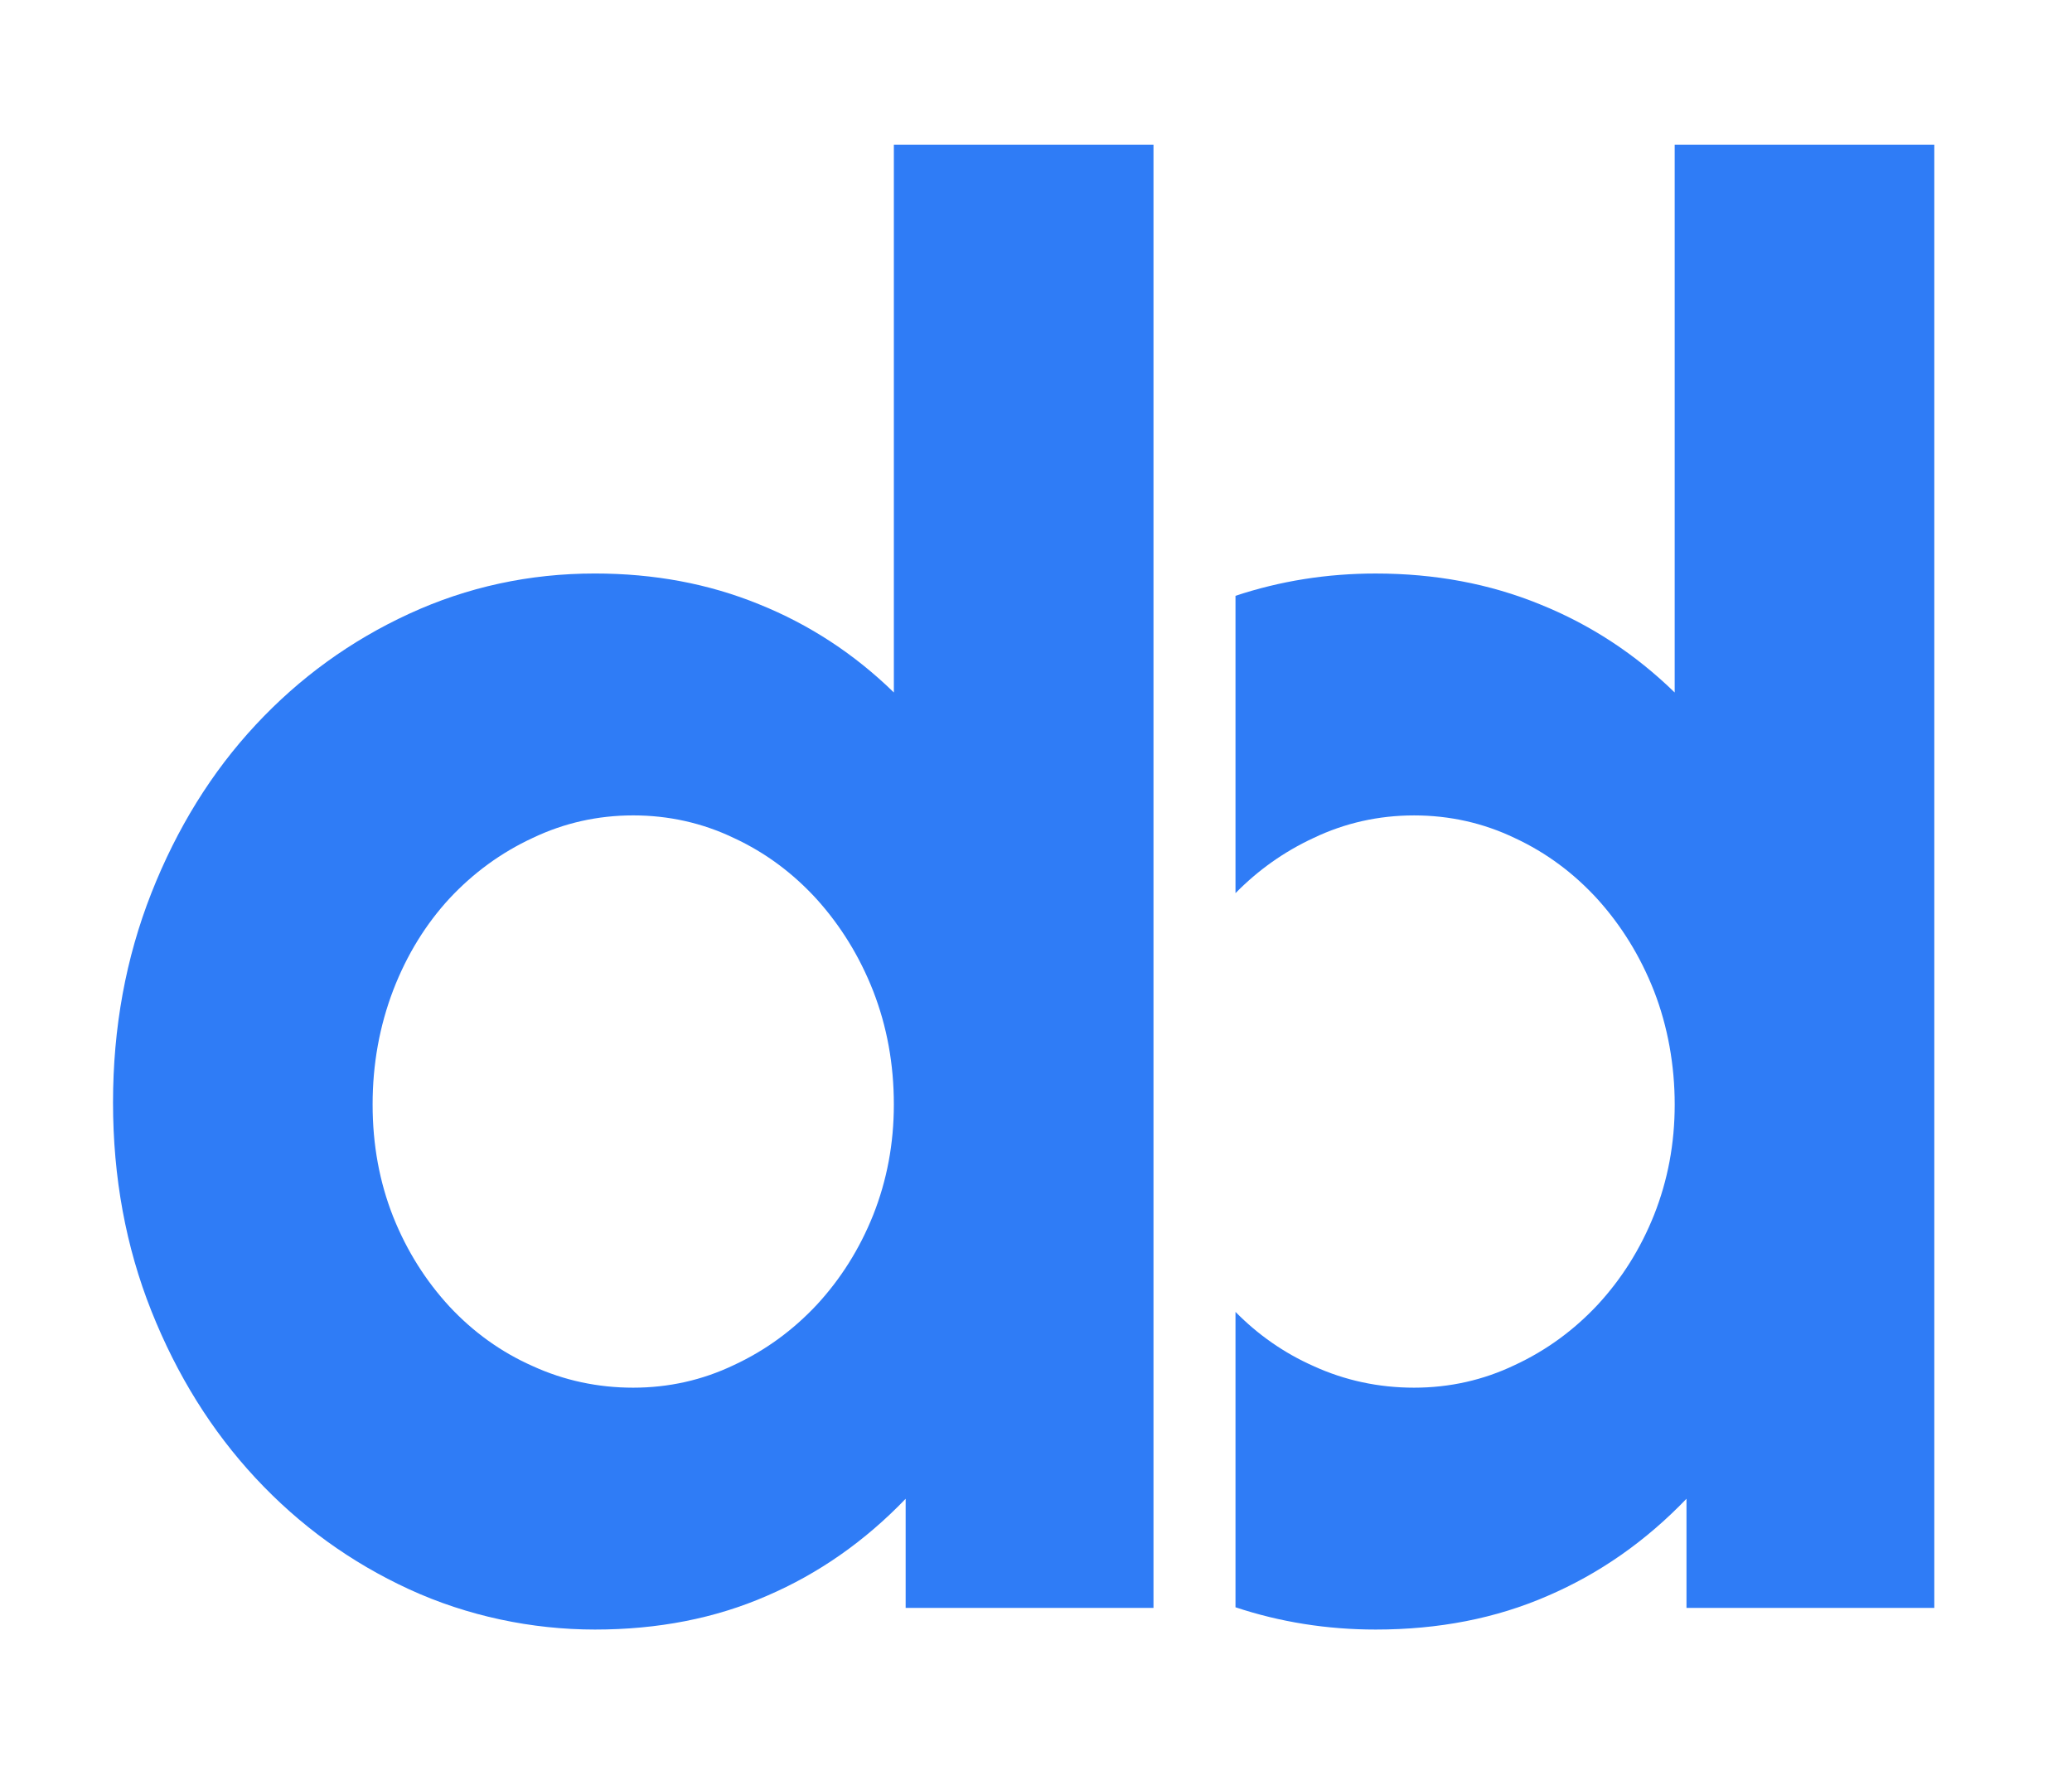
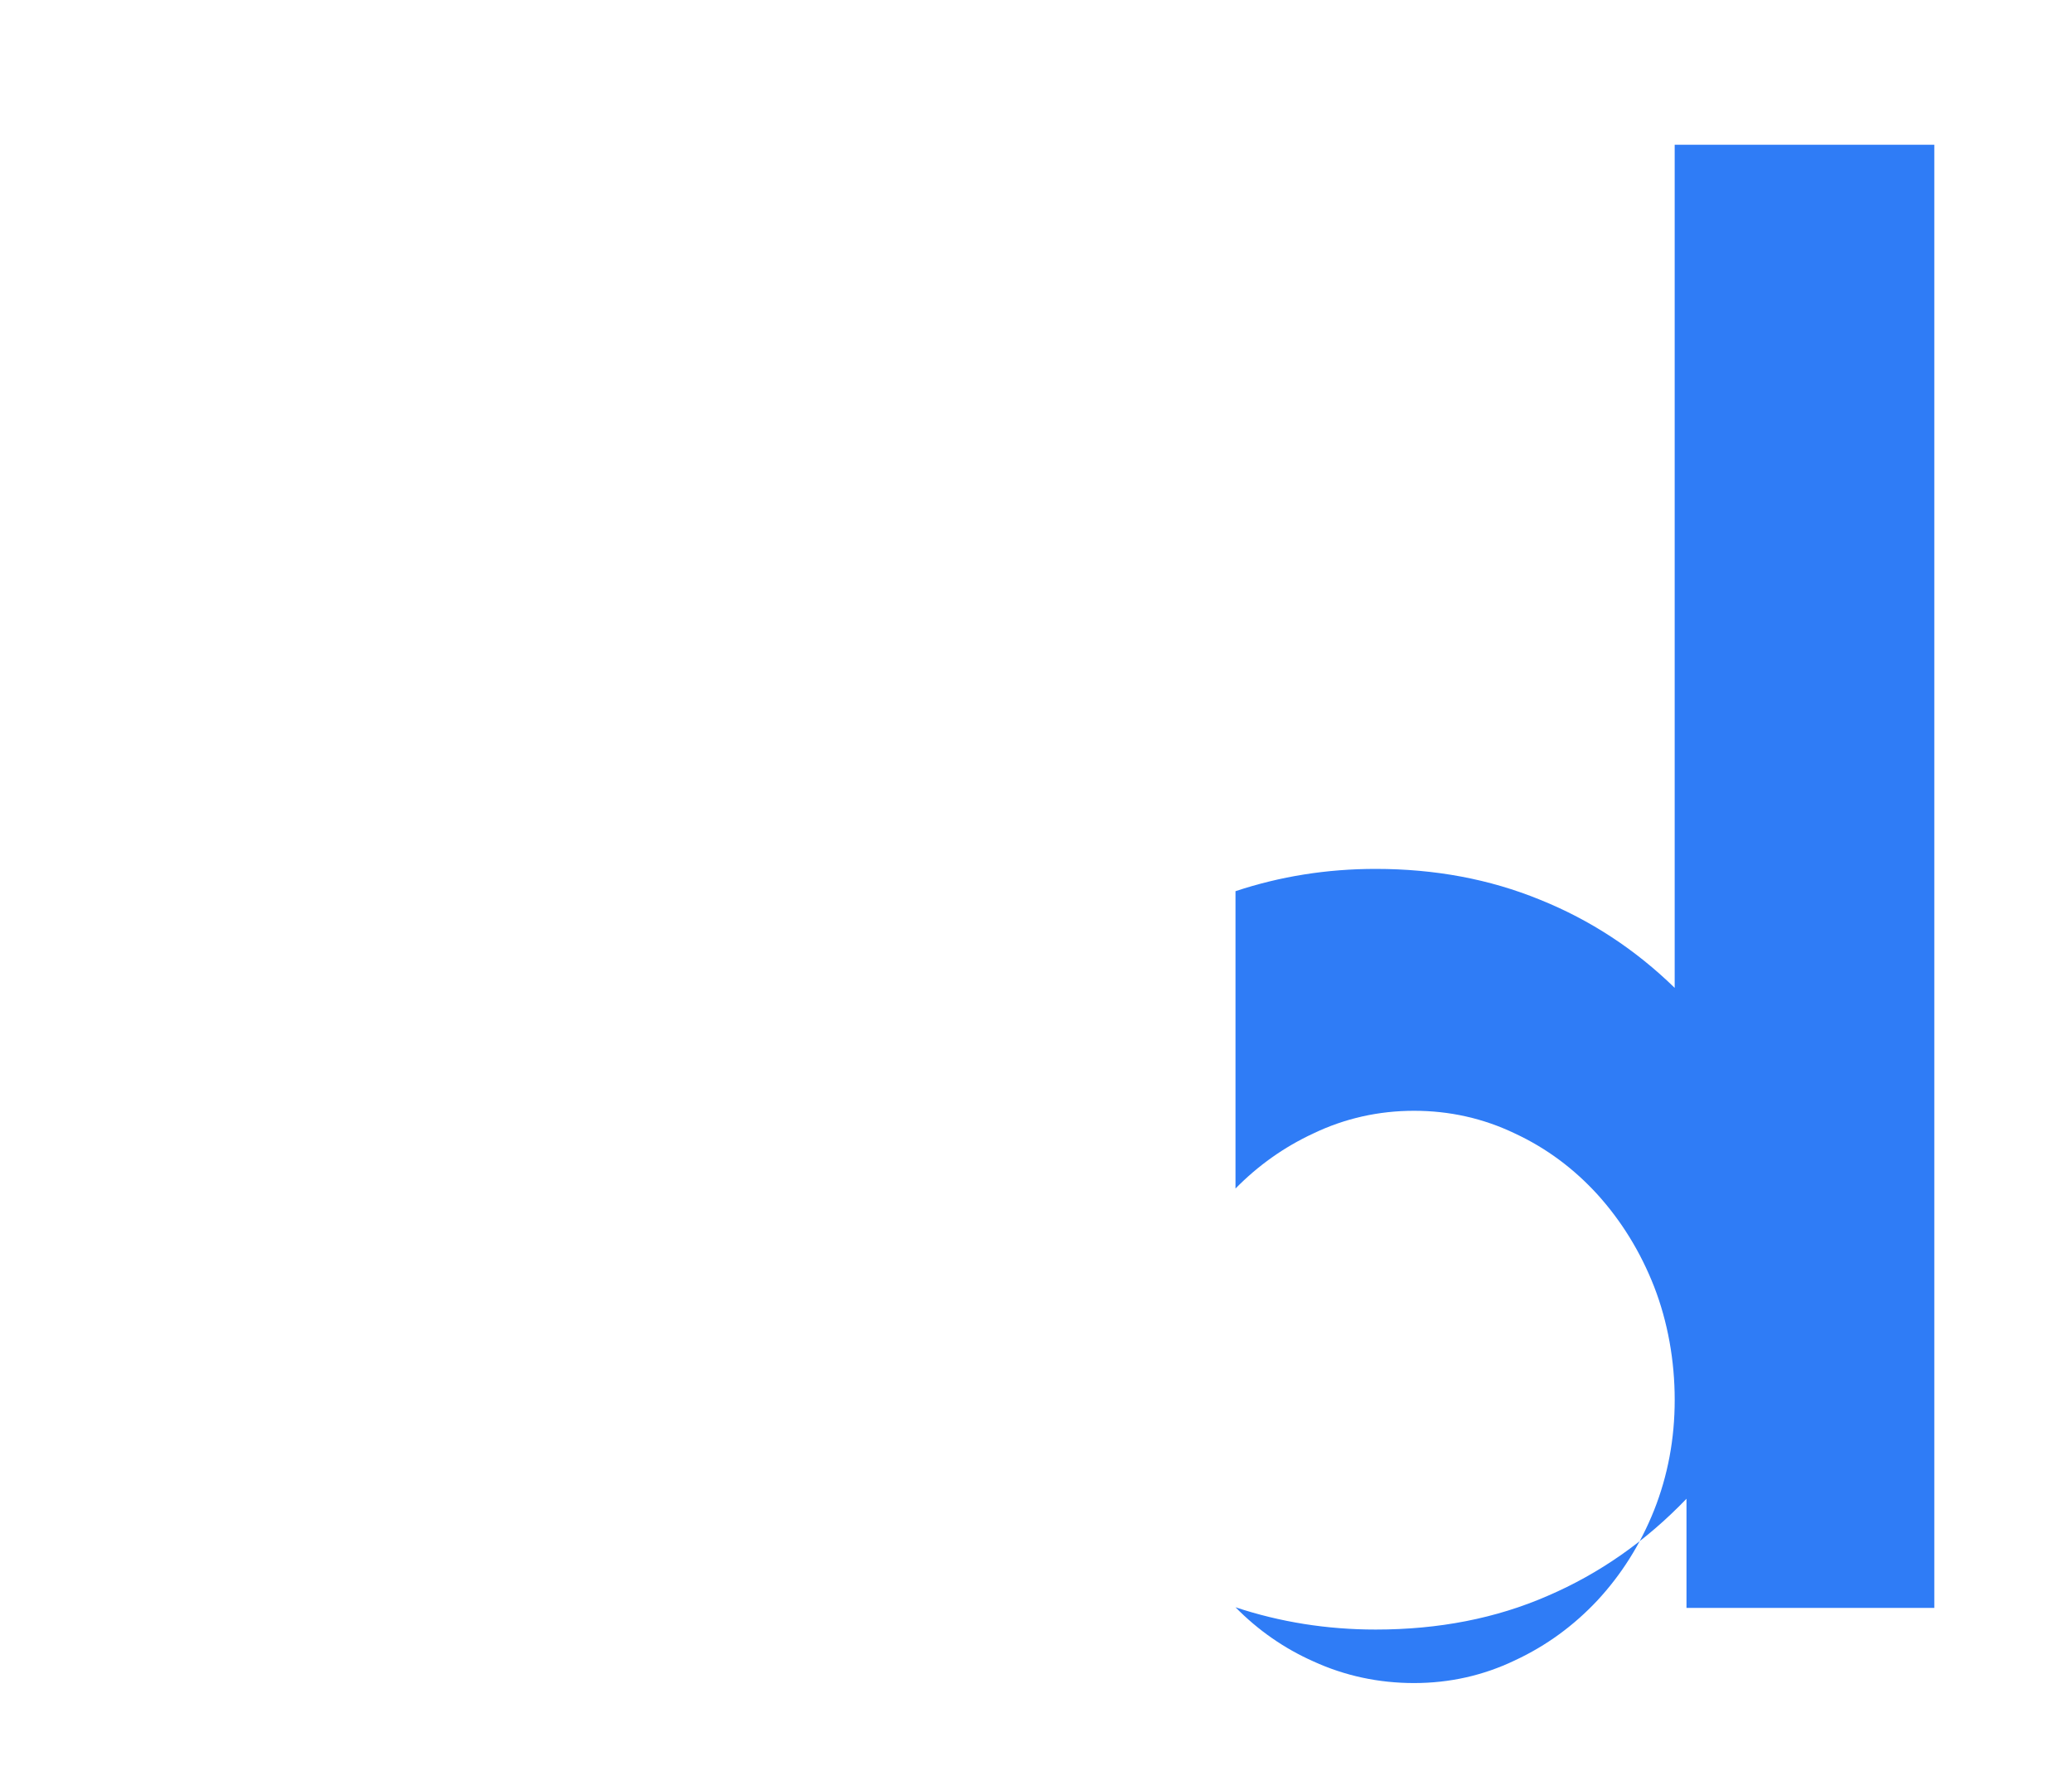
<svg xmlns="http://www.w3.org/2000/svg" id="Layer_1" data-name="Layer 1" viewBox="0 0 1249.88 1080">
  <defs>
    <style> .cls-1 { fill: #2f7cf6; stroke-width: 0px; } </style>
  </defs>
-   <path class="cls-1" d="M1166.82,970.05h-149.49v-65.85c-24.52,25.51-52.4,45.09-83.65,58.53-31.24,13.65-65.85,20.37-103.81,20.37-29.4,0-57.6-4.48-84.59-13.44v-178.2c13.55,13.76,29.18,24.75,47.03,32.67,18.98,8.7,39.35,13.05,60.71,13.05s41.72-4.55,60.7-13.64c19.18-8.9,35.79-21.16,50.03-36.38,14.24-15.42,25.71-33.42,34.01-54.18,8.31-20.95,12.46-43.11,12.46-66.64s-4.15-47.06-12.46-68.42c-8.3-21.16-19.77-39.55-34.01-55.37-14.24-15.62-30.85-28.08-50.03-36.98-18.98-9.1-39.34-13.64-60.7-13.64s-41.73,4.55-60.71,13.64c-17.85,8.28-33.48,19.47-47.03,33.26v-179.38c26.99-8.97,55.19-13.45,84.59-13.45,35.59,0,68.62,6.13,99.07,18.58,30.45,12.27,57.55,30.06,81.27,53.19V87.34h156.61v882.71Z" />
-   <path class="cls-1" d="M539.19,666.33c0-24.32-4.15-47.06-12.45-68.42-8.31-21.16-19.78-39.55-34.02-55.37-14.23-15.62-30.84-28.08-50.03-36.98-18.98-9.1-39.35-13.64-60.71-13.64s-41.72,4.55-60.71,13.64c-19.18,8.9-35.79,21.16-50.03,36.38-14.24,15.42-25.71,33.82-34.02,55.37-8.3,21.76-12.45,44.69-12.45,69.02s4.15,46.86,12.45,67.83c8.31,20.76,19.78,38.76,34.02,54.18,14.24,15.22,30.85,27.29,50.03,35.79,18.98,8.7,39.35,13.05,60.71,13.05s41.72-4.55,60.71-13.64c19.18-8.9,35.79-21.16,50.03-36.38,14.24-15.42,25.71-33.42,34.02-54.18,8.3-20.95,12.45-43.11,12.45-66.64M695.8,970.05h-149.49v-65.85c-24.52,25.51-52.4,45.09-83.64,58.53-31.24,13.65-65.85,20.37-103.81,20.37s-76.92-8.1-112.12-24.32c-35.19-16.22-66.04-38.56-92.54-67.04-26.5-28.47-47.46-62.09-62.89-100.85-15.42-38.76-23.13-80.68-23.13-125.76s7.71-87.2,23.13-126.35c15.43-39.15,36.38-72.97,62.89-101.44,26.5-28.47,57.34-50.82,92.54-67.03,35.2-16.22,72.57-24.32,112.12-24.32,35.59,0,68.61,6.13,99.07,18.58,30.45,12.27,57.54,30.06,81.27,53.19V87.34h156.61v882.71Z" />
+   <path class="cls-1" d="M1166.82,970.05h-149.49v-65.85c-24.52,25.51-52.4,45.09-83.65,58.53-31.24,13.65-65.85,20.37-103.81,20.37-29.4,0-57.6-4.48-84.59-13.44c13.55,13.76,29.18,24.75,47.03,32.67,18.98,8.7,39.35,13.05,60.71,13.05s41.72-4.55,60.7-13.64c19.18-8.9,35.79-21.16,50.03-36.38,14.24-15.42,25.71-33.42,34.01-54.18,8.31-20.95,12.46-43.11,12.46-66.64s-4.15-47.06-12.46-68.42c-8.3-21.16-19.77-39.55-34.01-55.37-14.24-15.62-30.85-28.08-50.03-36.98-18.98-9.1-39.34-13.64-60.7-13.64s-41.73,4.55-60.71,13.64c-17.85,8.28-33.48,19.47-47.03,33.26v-179.38c26.99-8.97,55.19-13.45,84.59-13.45,35.59,0,68.62,6.13,99.07,18.58,30.45,12.27,57.55,30.06,81.27,53.19V87.34h156.61v882.71Z" />
</svg>